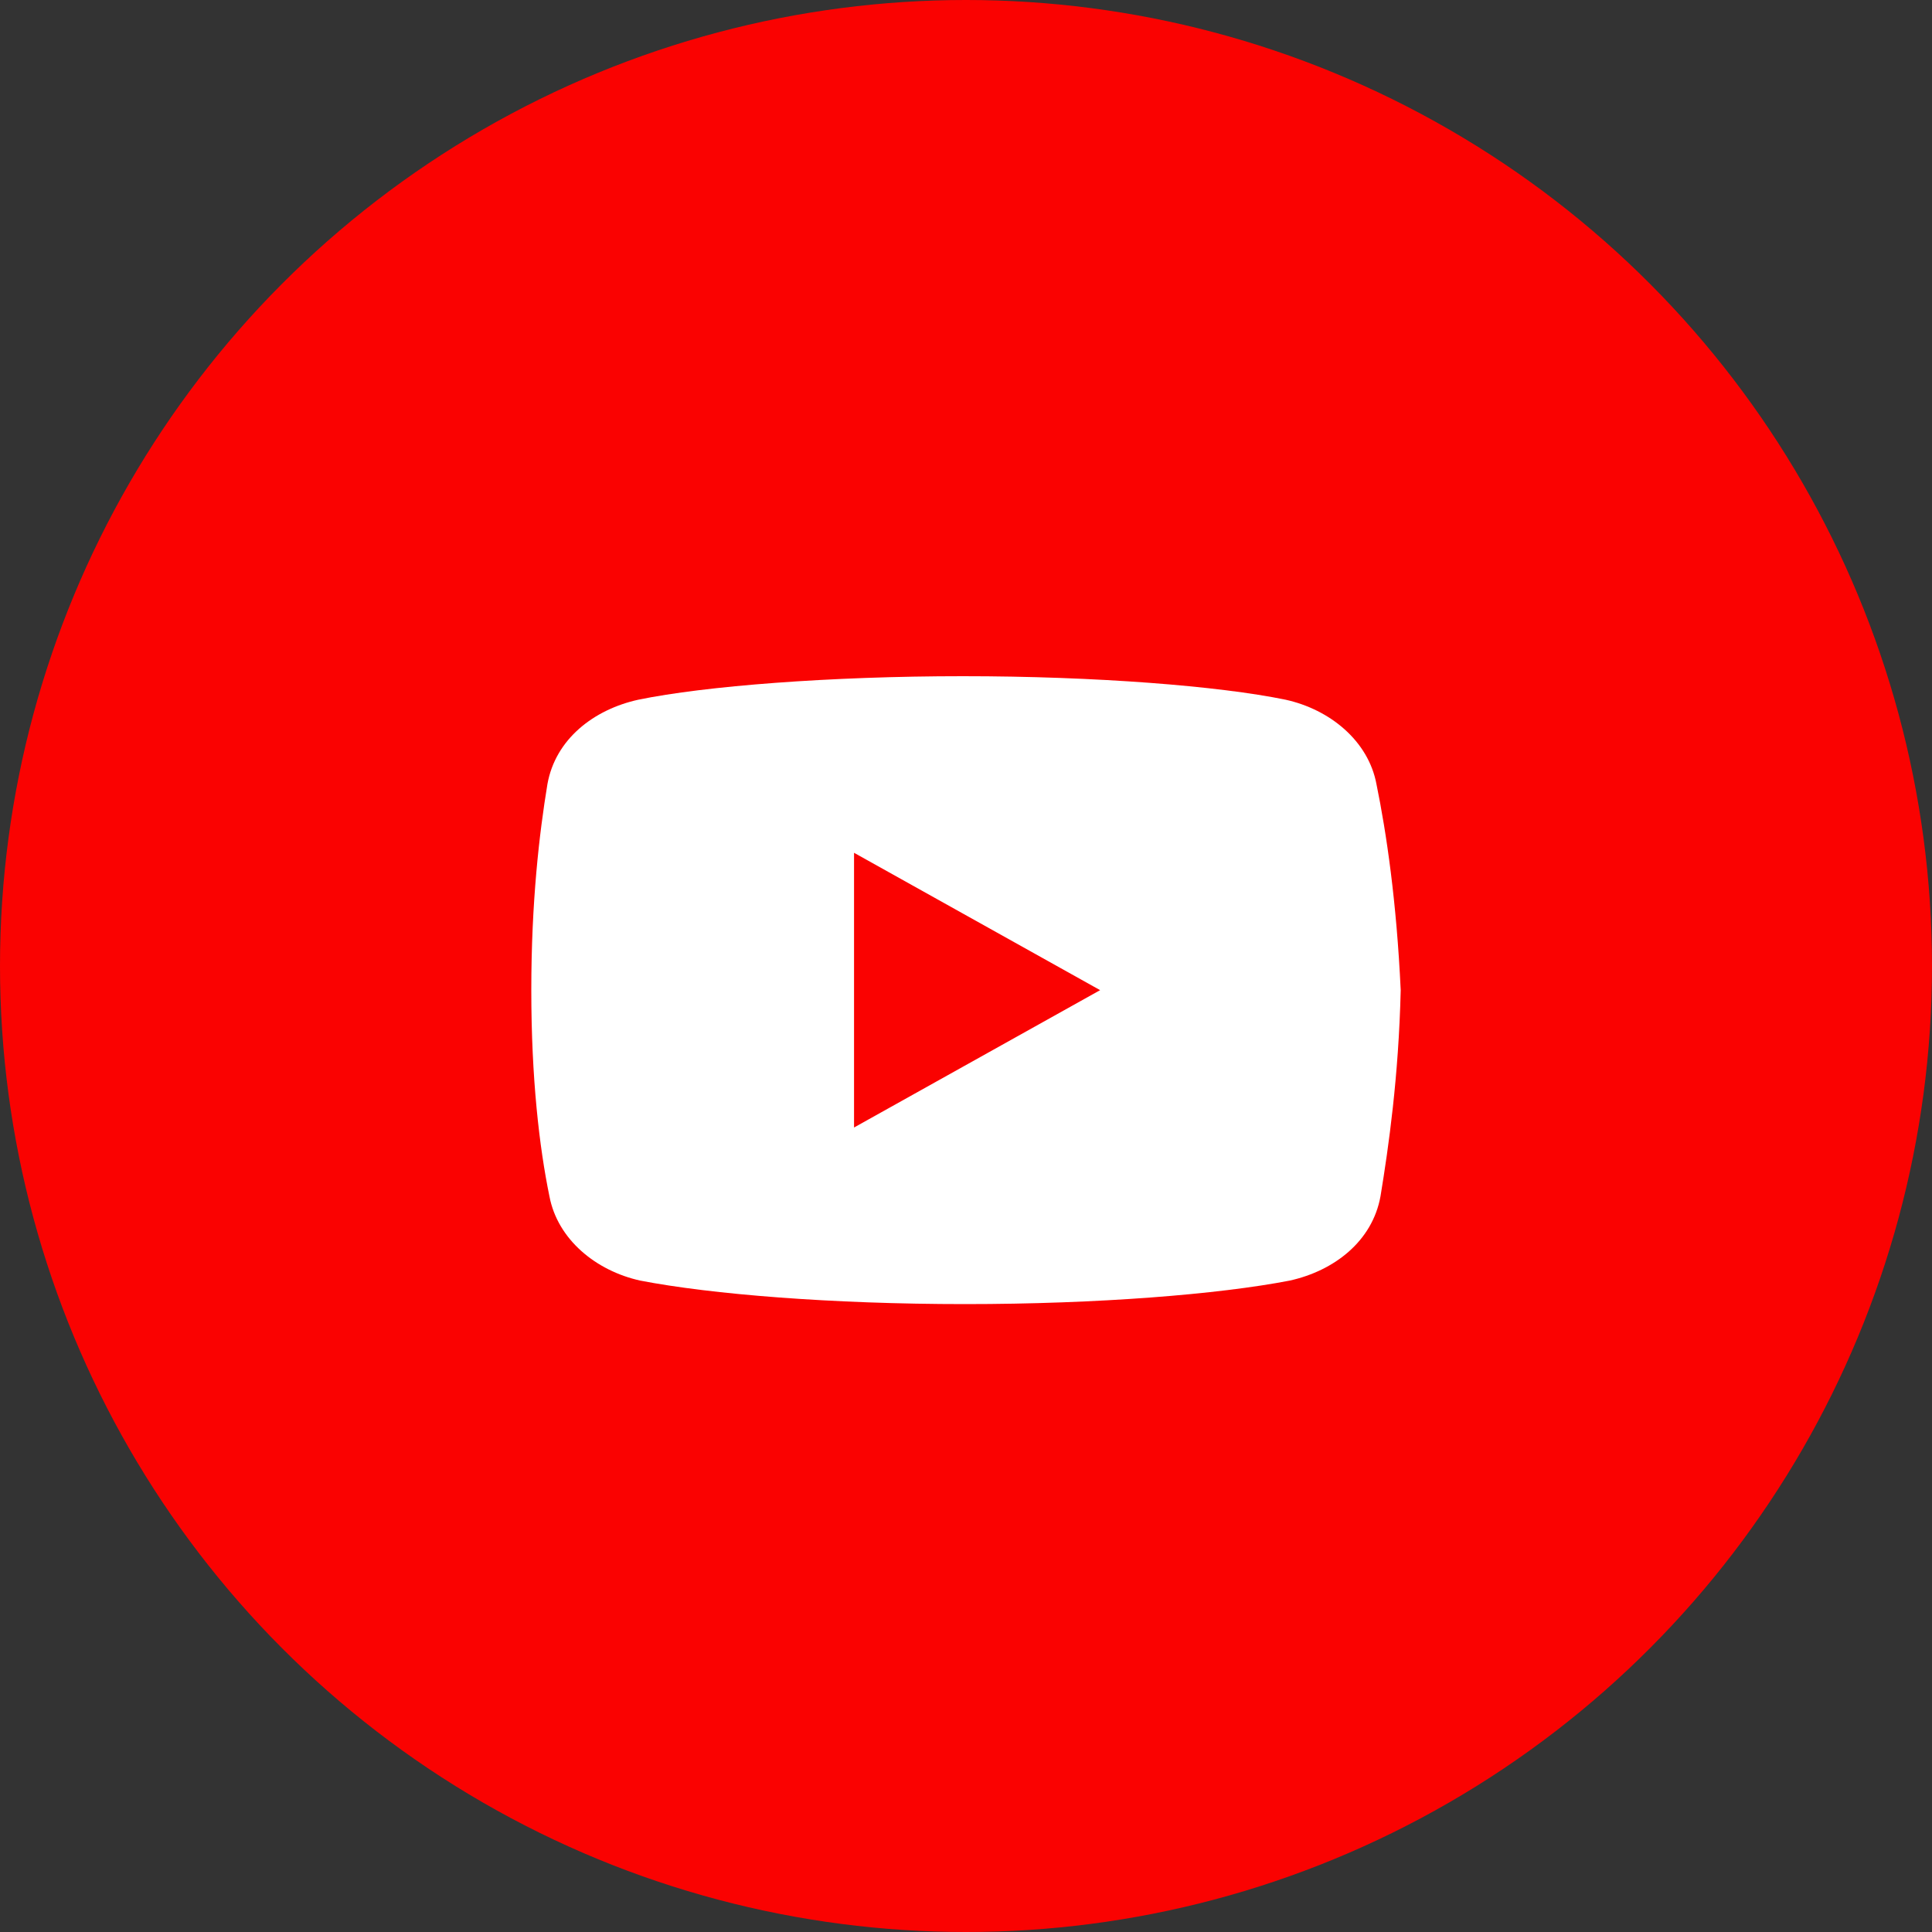
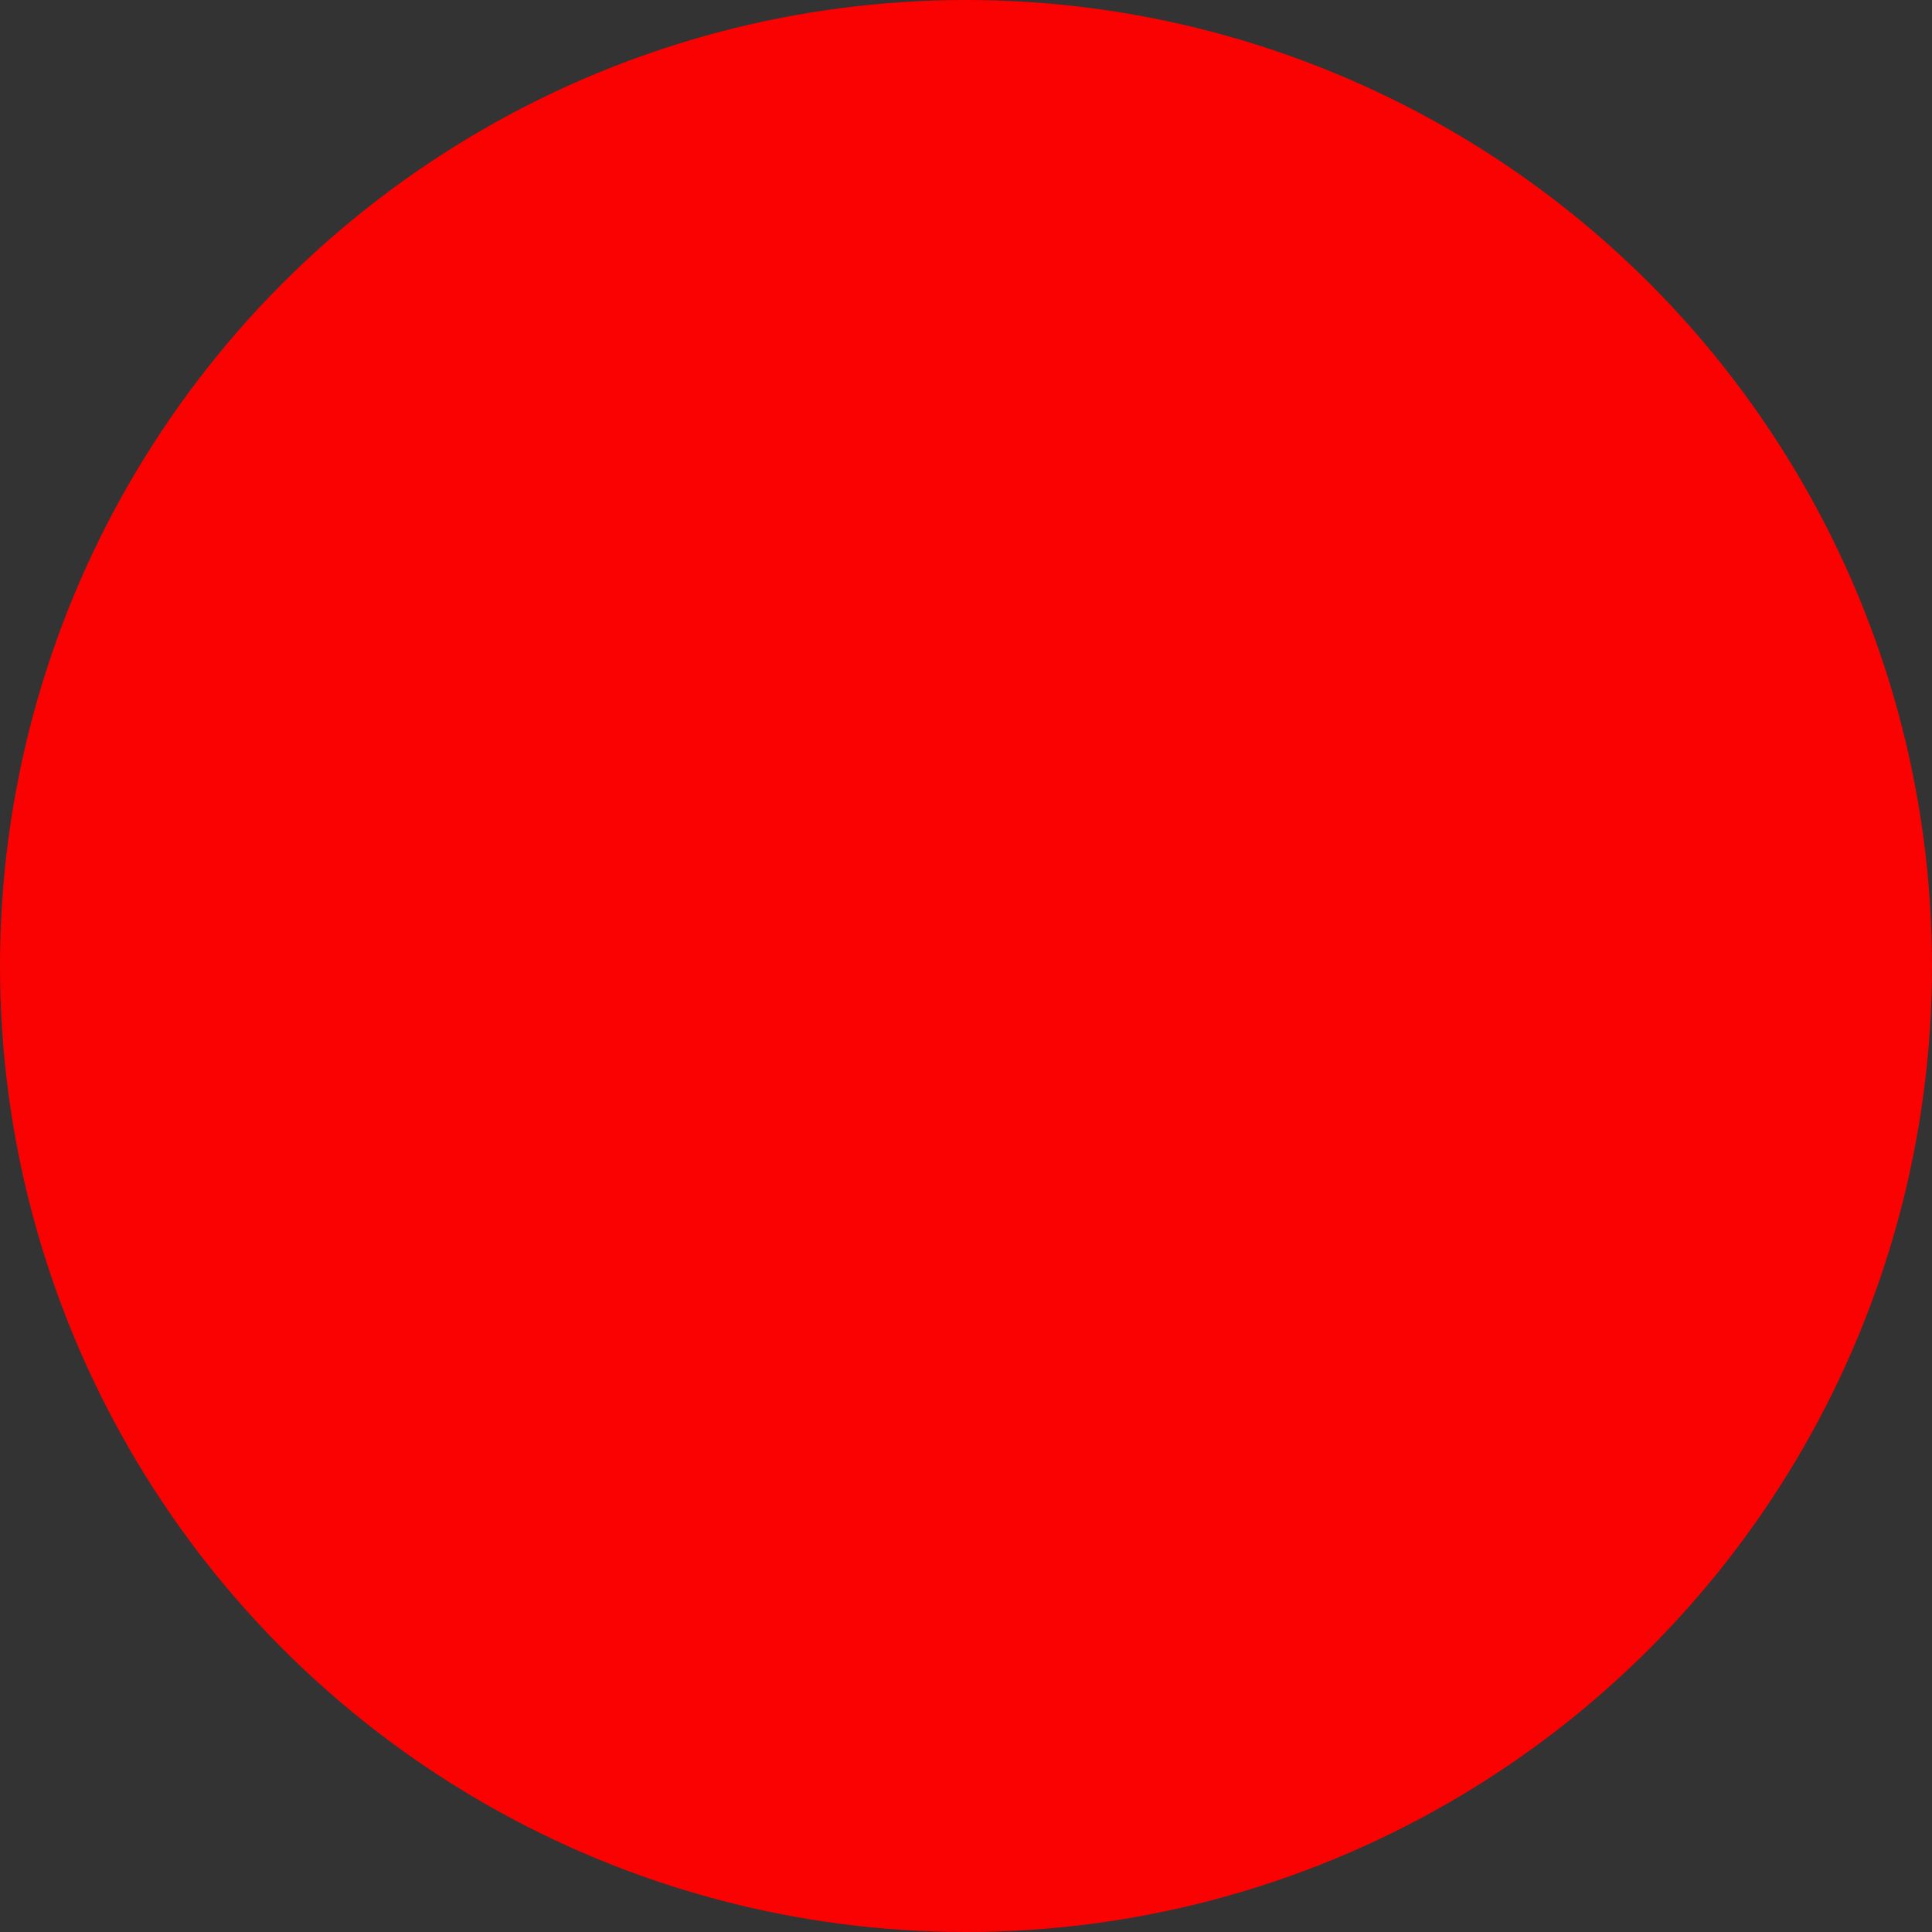
<svg xmlns="http://www.w3.org/2000/svg" width="40px" height="40px" viewBox="0 0 40 40" version="1.1">
  <rect x="0" y="0" width="40" height="40" fill="#333333" stroke="none" />
  <title>Group 7</title>
  <g id="+updated-10/1802018" stroke="none" stroke-width="1" fill="none" fill-rule="evenodd">
    <g id="Group-7">
      <circle id="Oval" fill="#FA0201" cx="20" cy="20" r="20" />
      <g id="youtube-copy" transform="translate(11, 14)" fill="#FFFFFF" fill-rule="nonzero">
-         <path d="M17.498,2.234 C17.331,1.341 16.538,0.69 15.618,0.487 C14.241,0.203 11.693,0 8.936,0 C6.181,0 3.592,0.203 2.214,0.487 C1.295,0.69 0.501,1.3 0.334,2.234 C0.166,3.25 0,4.672 0,6.5 C0,8.328 0.166,9.75 0.375,10.766 C0.543,11.659 1.336,12.31 2.254,12.513 C3.716,12.797 6.222,13 8.979,13 C11.736,13 14.241,12.797 15.703,12.513 C16.622,12.31 17.414,11.7 17.582,10.766 C17.749,9.75 17.958,8.287 18,6.5 C17.915,4.672 17.706,3.25 17.498,2.234 Z M6.682,9.344 L6.682,3.656 L11.777,6.5 L6.682,9.344 Z" id="Shape" />
-       </g>
+         </g>
    </g>
  </g>
</svg>